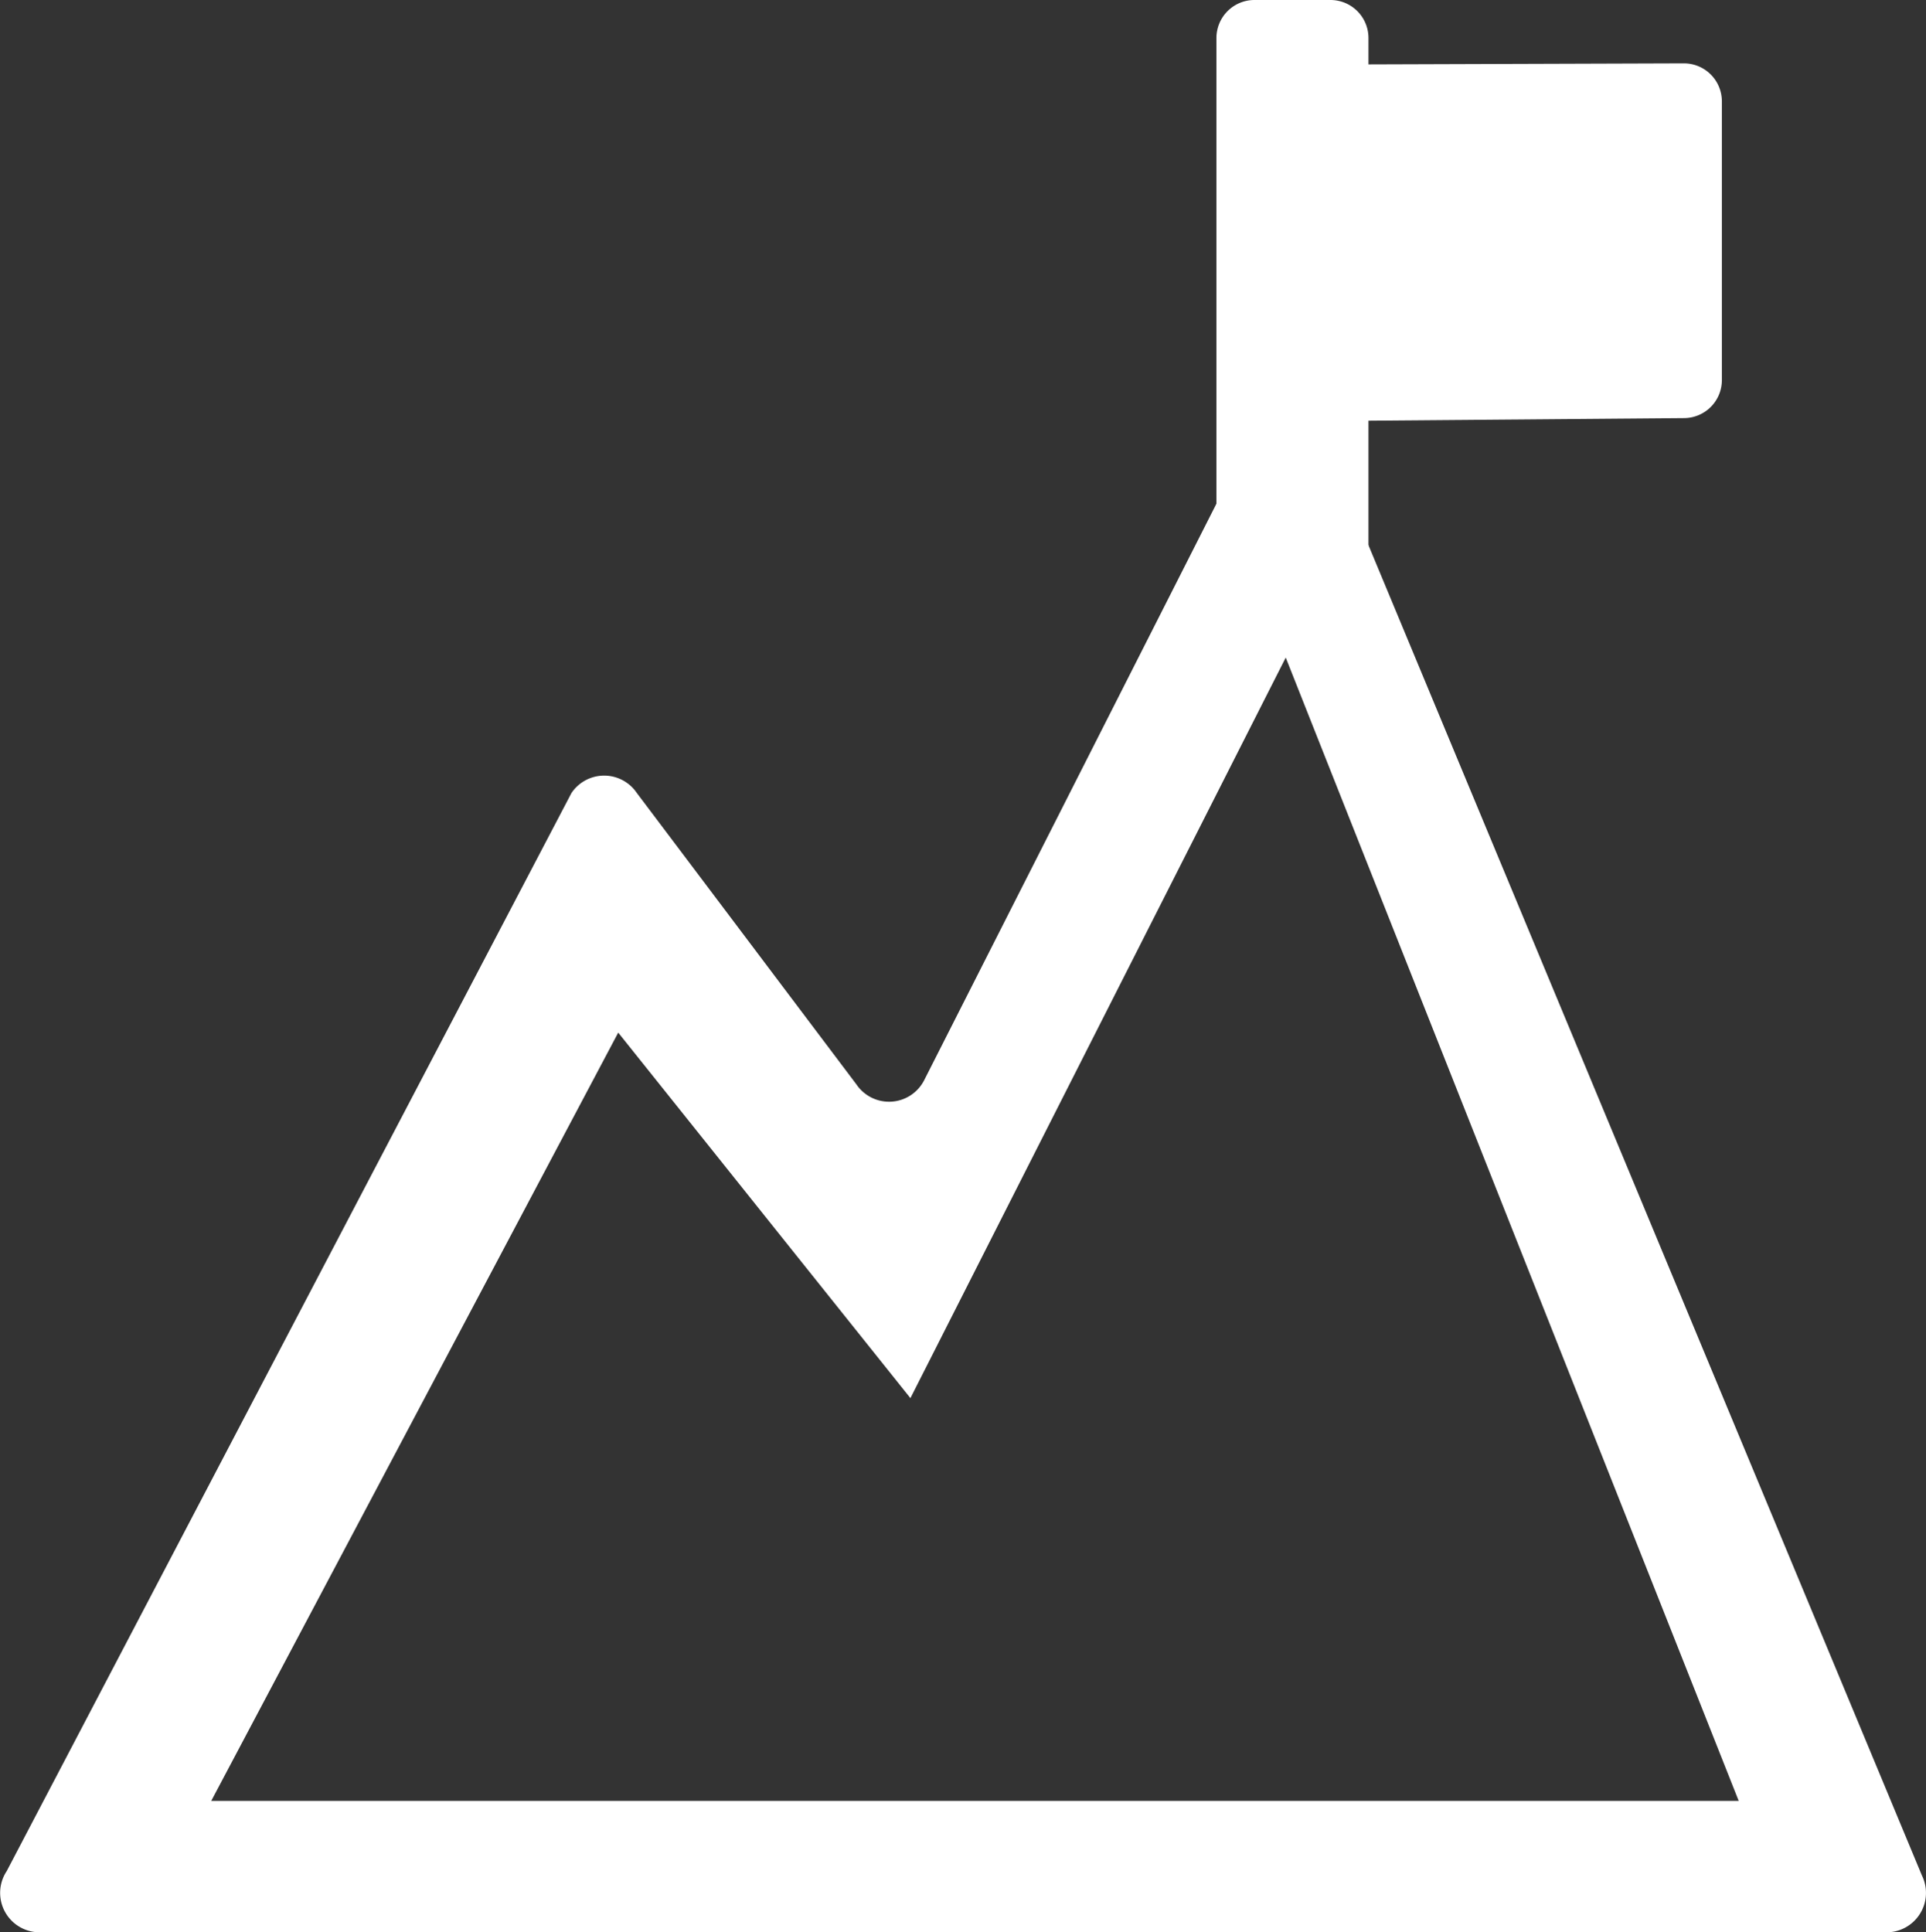
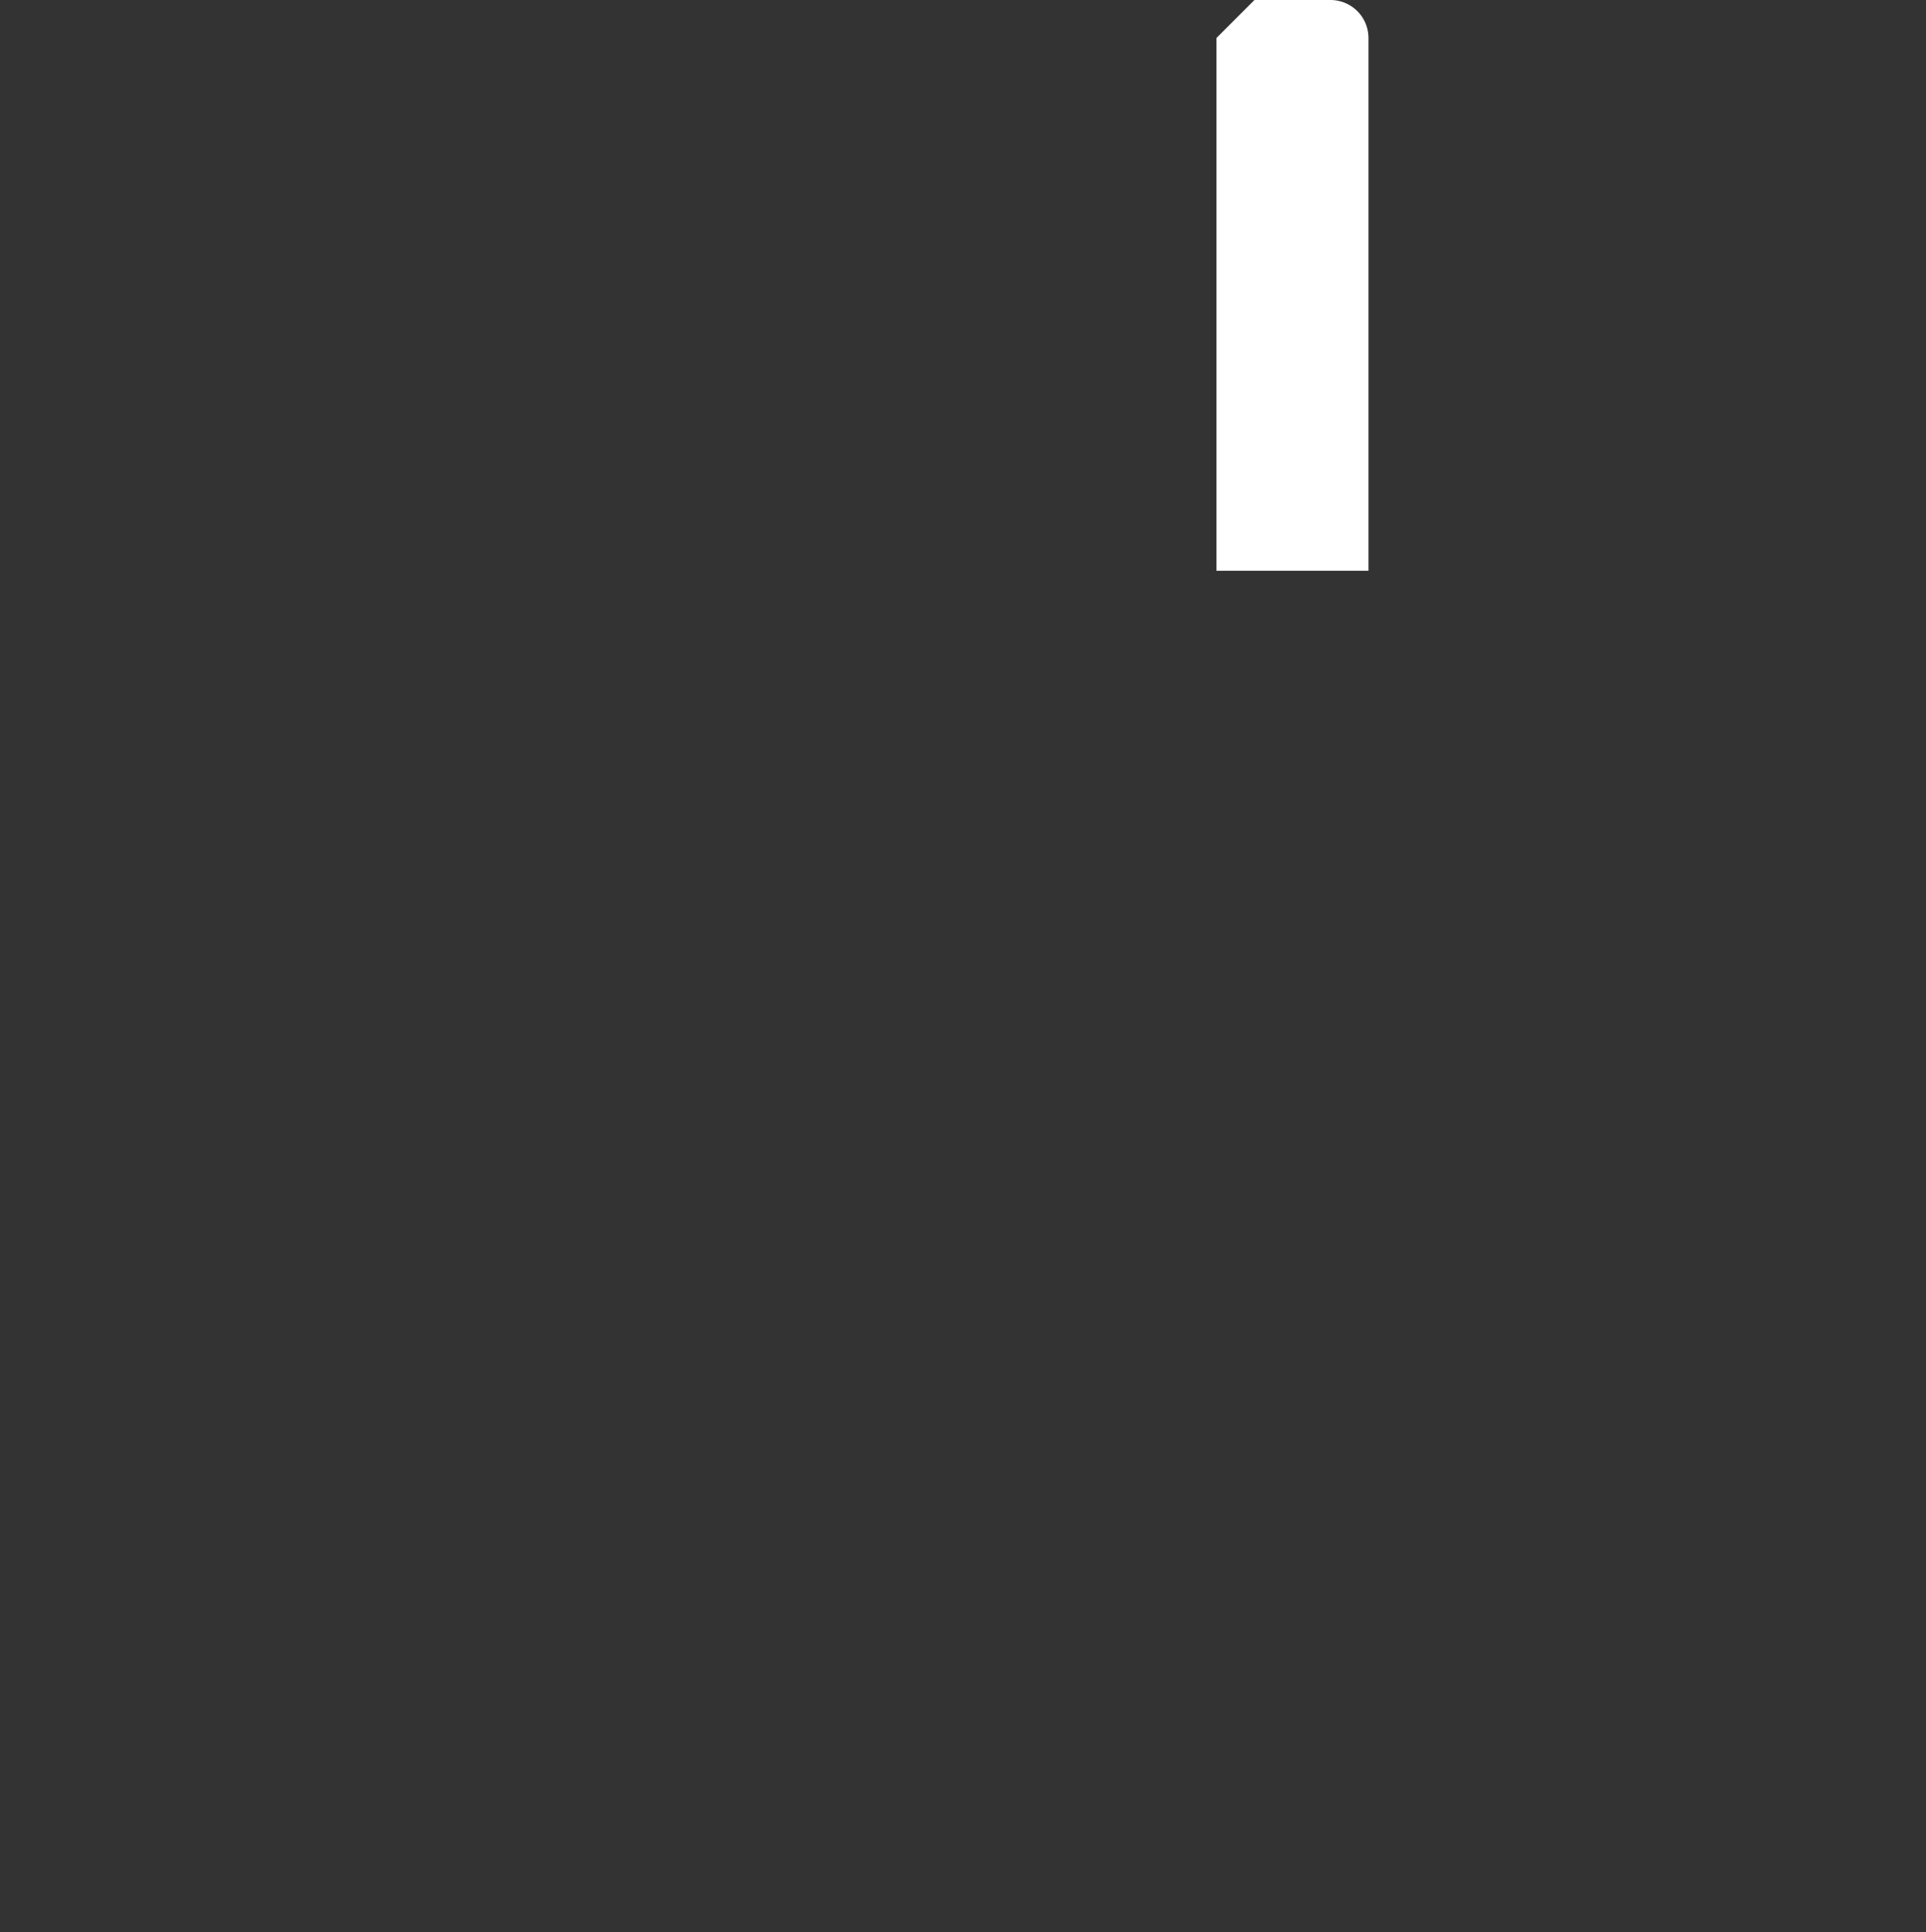
<svg xmlns="http://www.w3.org/2000/svg" id="trim_area" data-name="trim area" viewBox="0 0 152 152.51">
  <rect x="0" y="0" width="152" height="152.51" fill="#333333" stroke="none" />
  <defs>
    <style>.cls-1{fill:#fff;}</style>
  </defs>
-   <path class="cls-1" d="M99,0h6a3,3,0,0,1,3,3V45.05a0,0,0,0,1,0,0H96a0,0,0,0,1,0,0V3A3,3,0,0,1,99,0Z" />
-   <path class="cls-1" d="M98.79,34.25l-25.85,51a3.11,3.11,0,0,1-5.35.34l-17.33-23a3.11,3.11,0,0,0-5.16,0L.53,147.68a3.11,3.11,0,0,0,2.59,4.83H148.89a3.11,3.11,0,0,0,2.79-4.48L104.36,34.28A3.11,3.11,0,0,0,98.79,34.25Zm-50,47.25,23.06,28.85L101.47,51.9l35.75,90.24H16.67Z" />
-   <path class="cls-1" d="M132.89,33l-30.44.25L102.34,5.1,132.89,5a3,3,0,0,1,3,3V30A3,3,0,0,1,132.89,33Z" />
+   <path class="cls-1" d="M99,0h6a3,3,0,0,1,3,3V45.05a0,0,0,0,1,0,0H96a0,0,0,0,1,0,0V3Z" />
</svg>